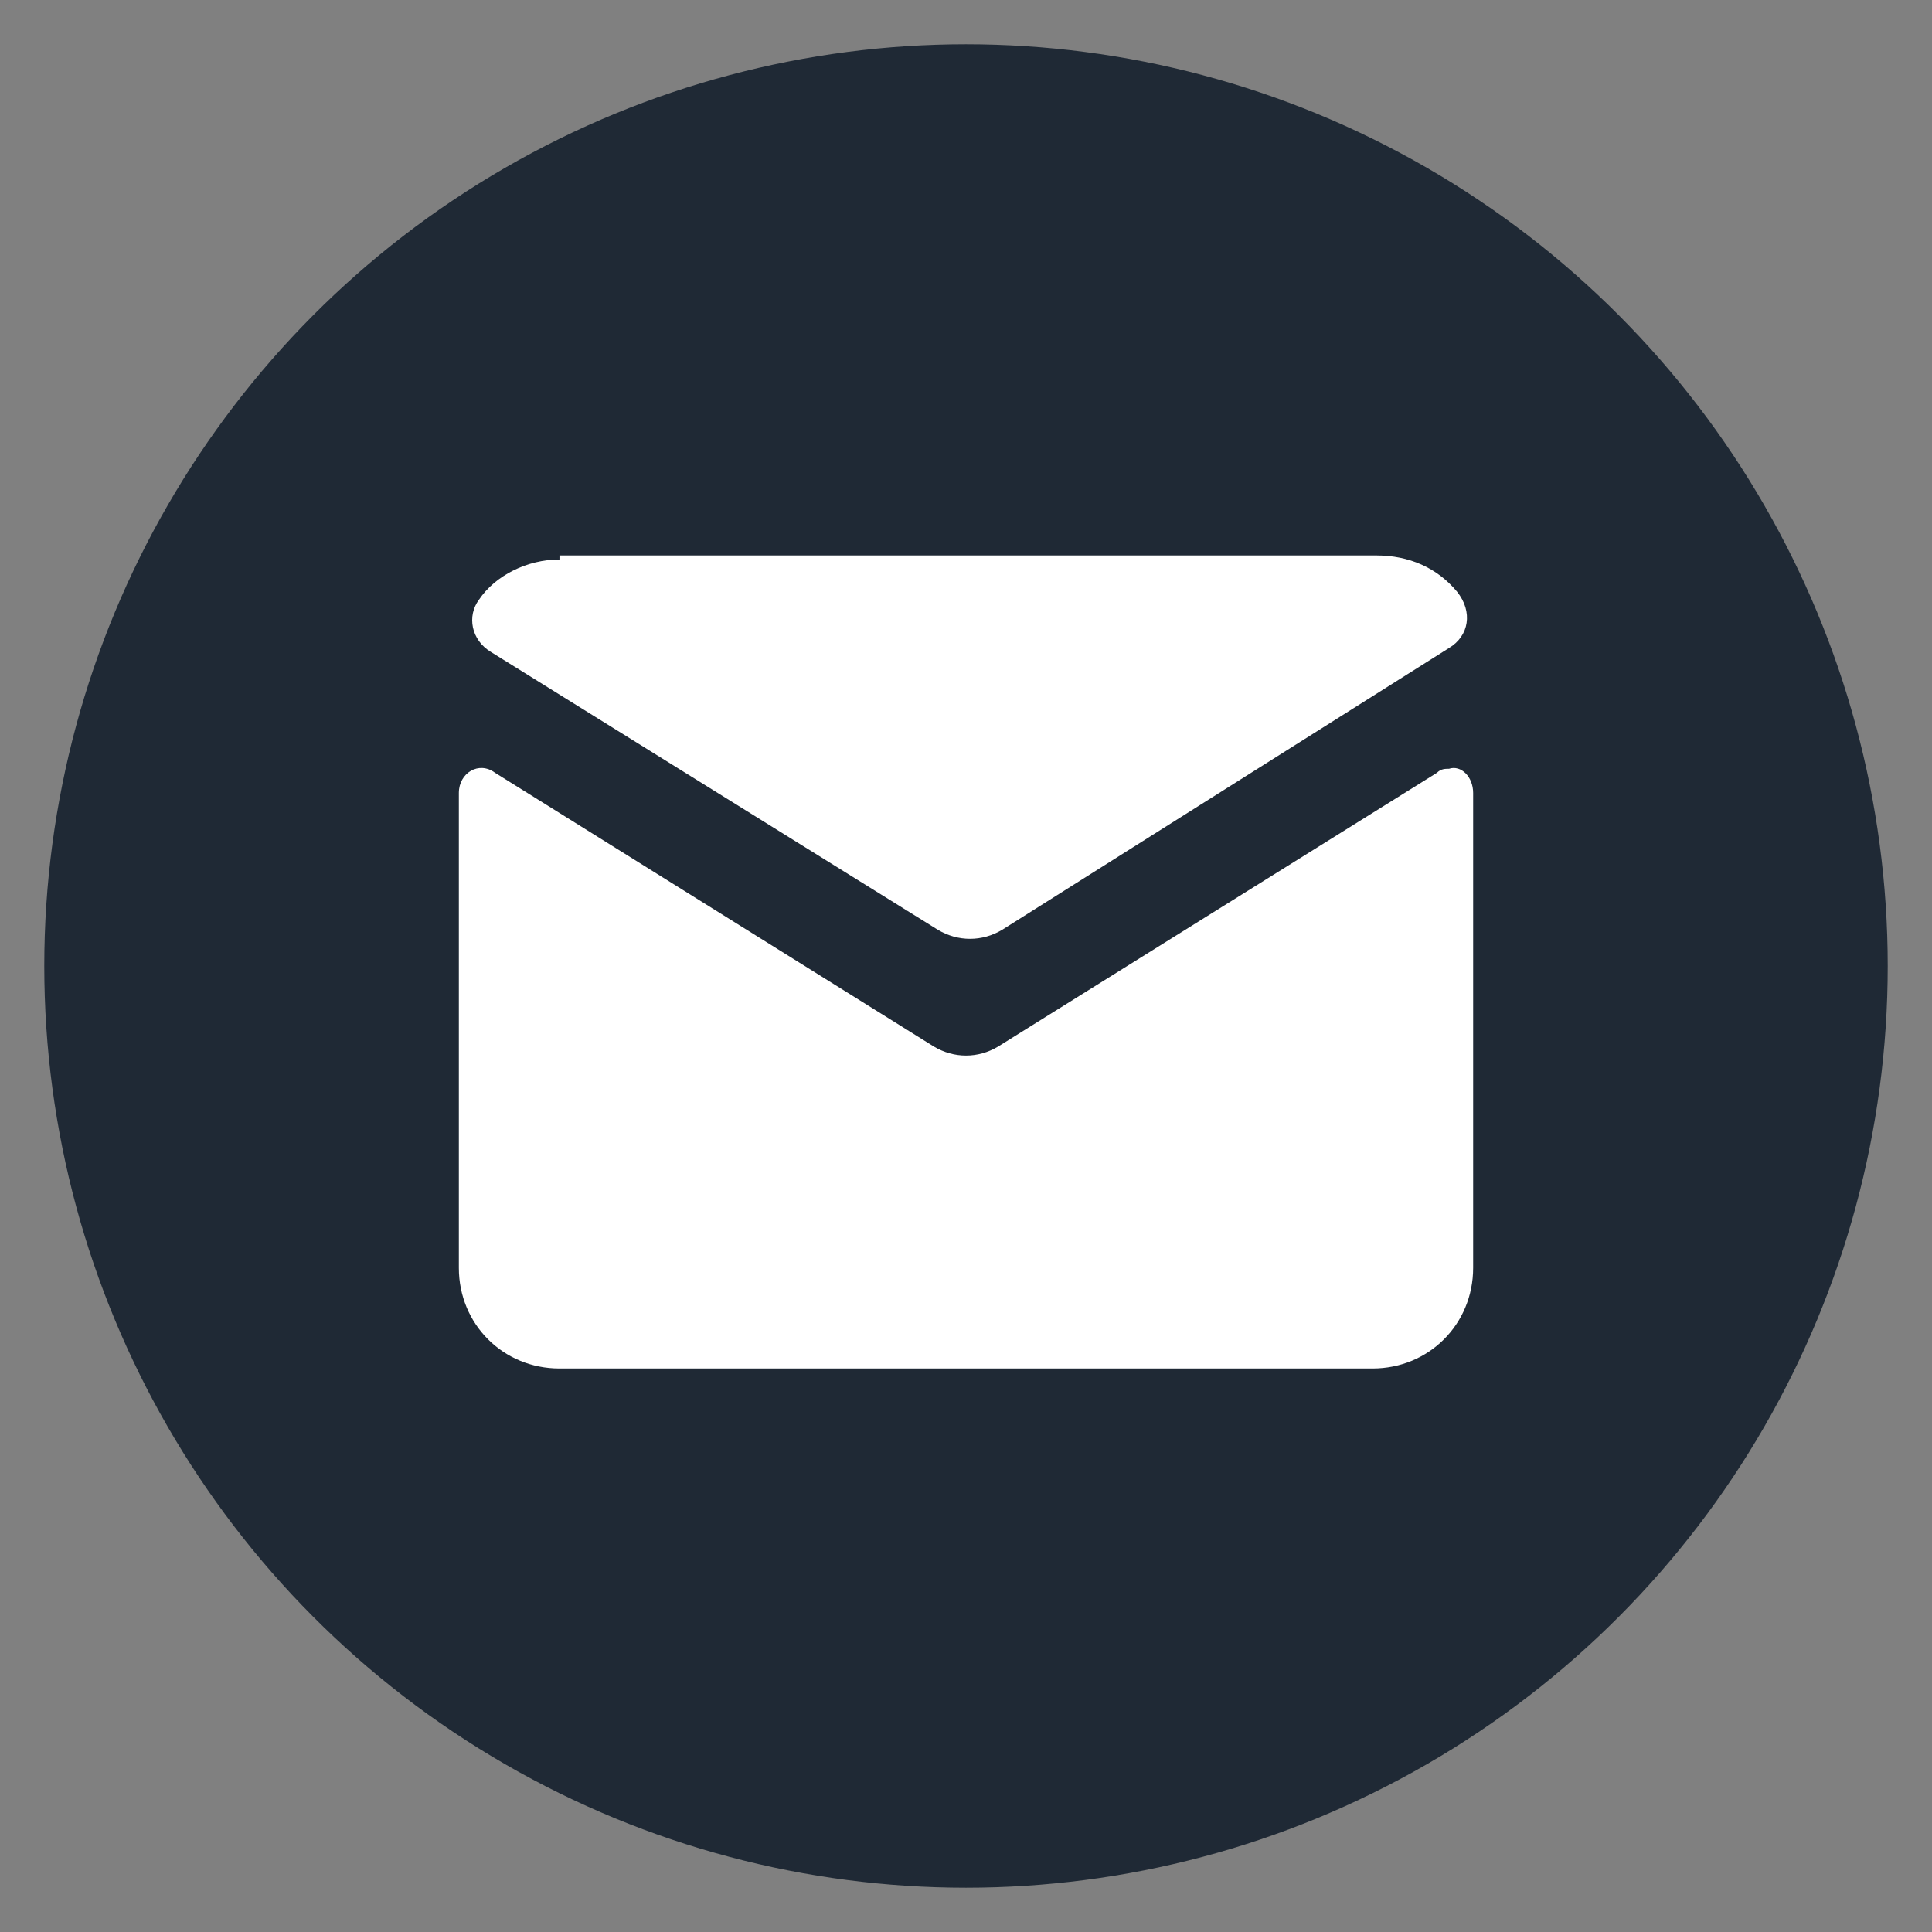
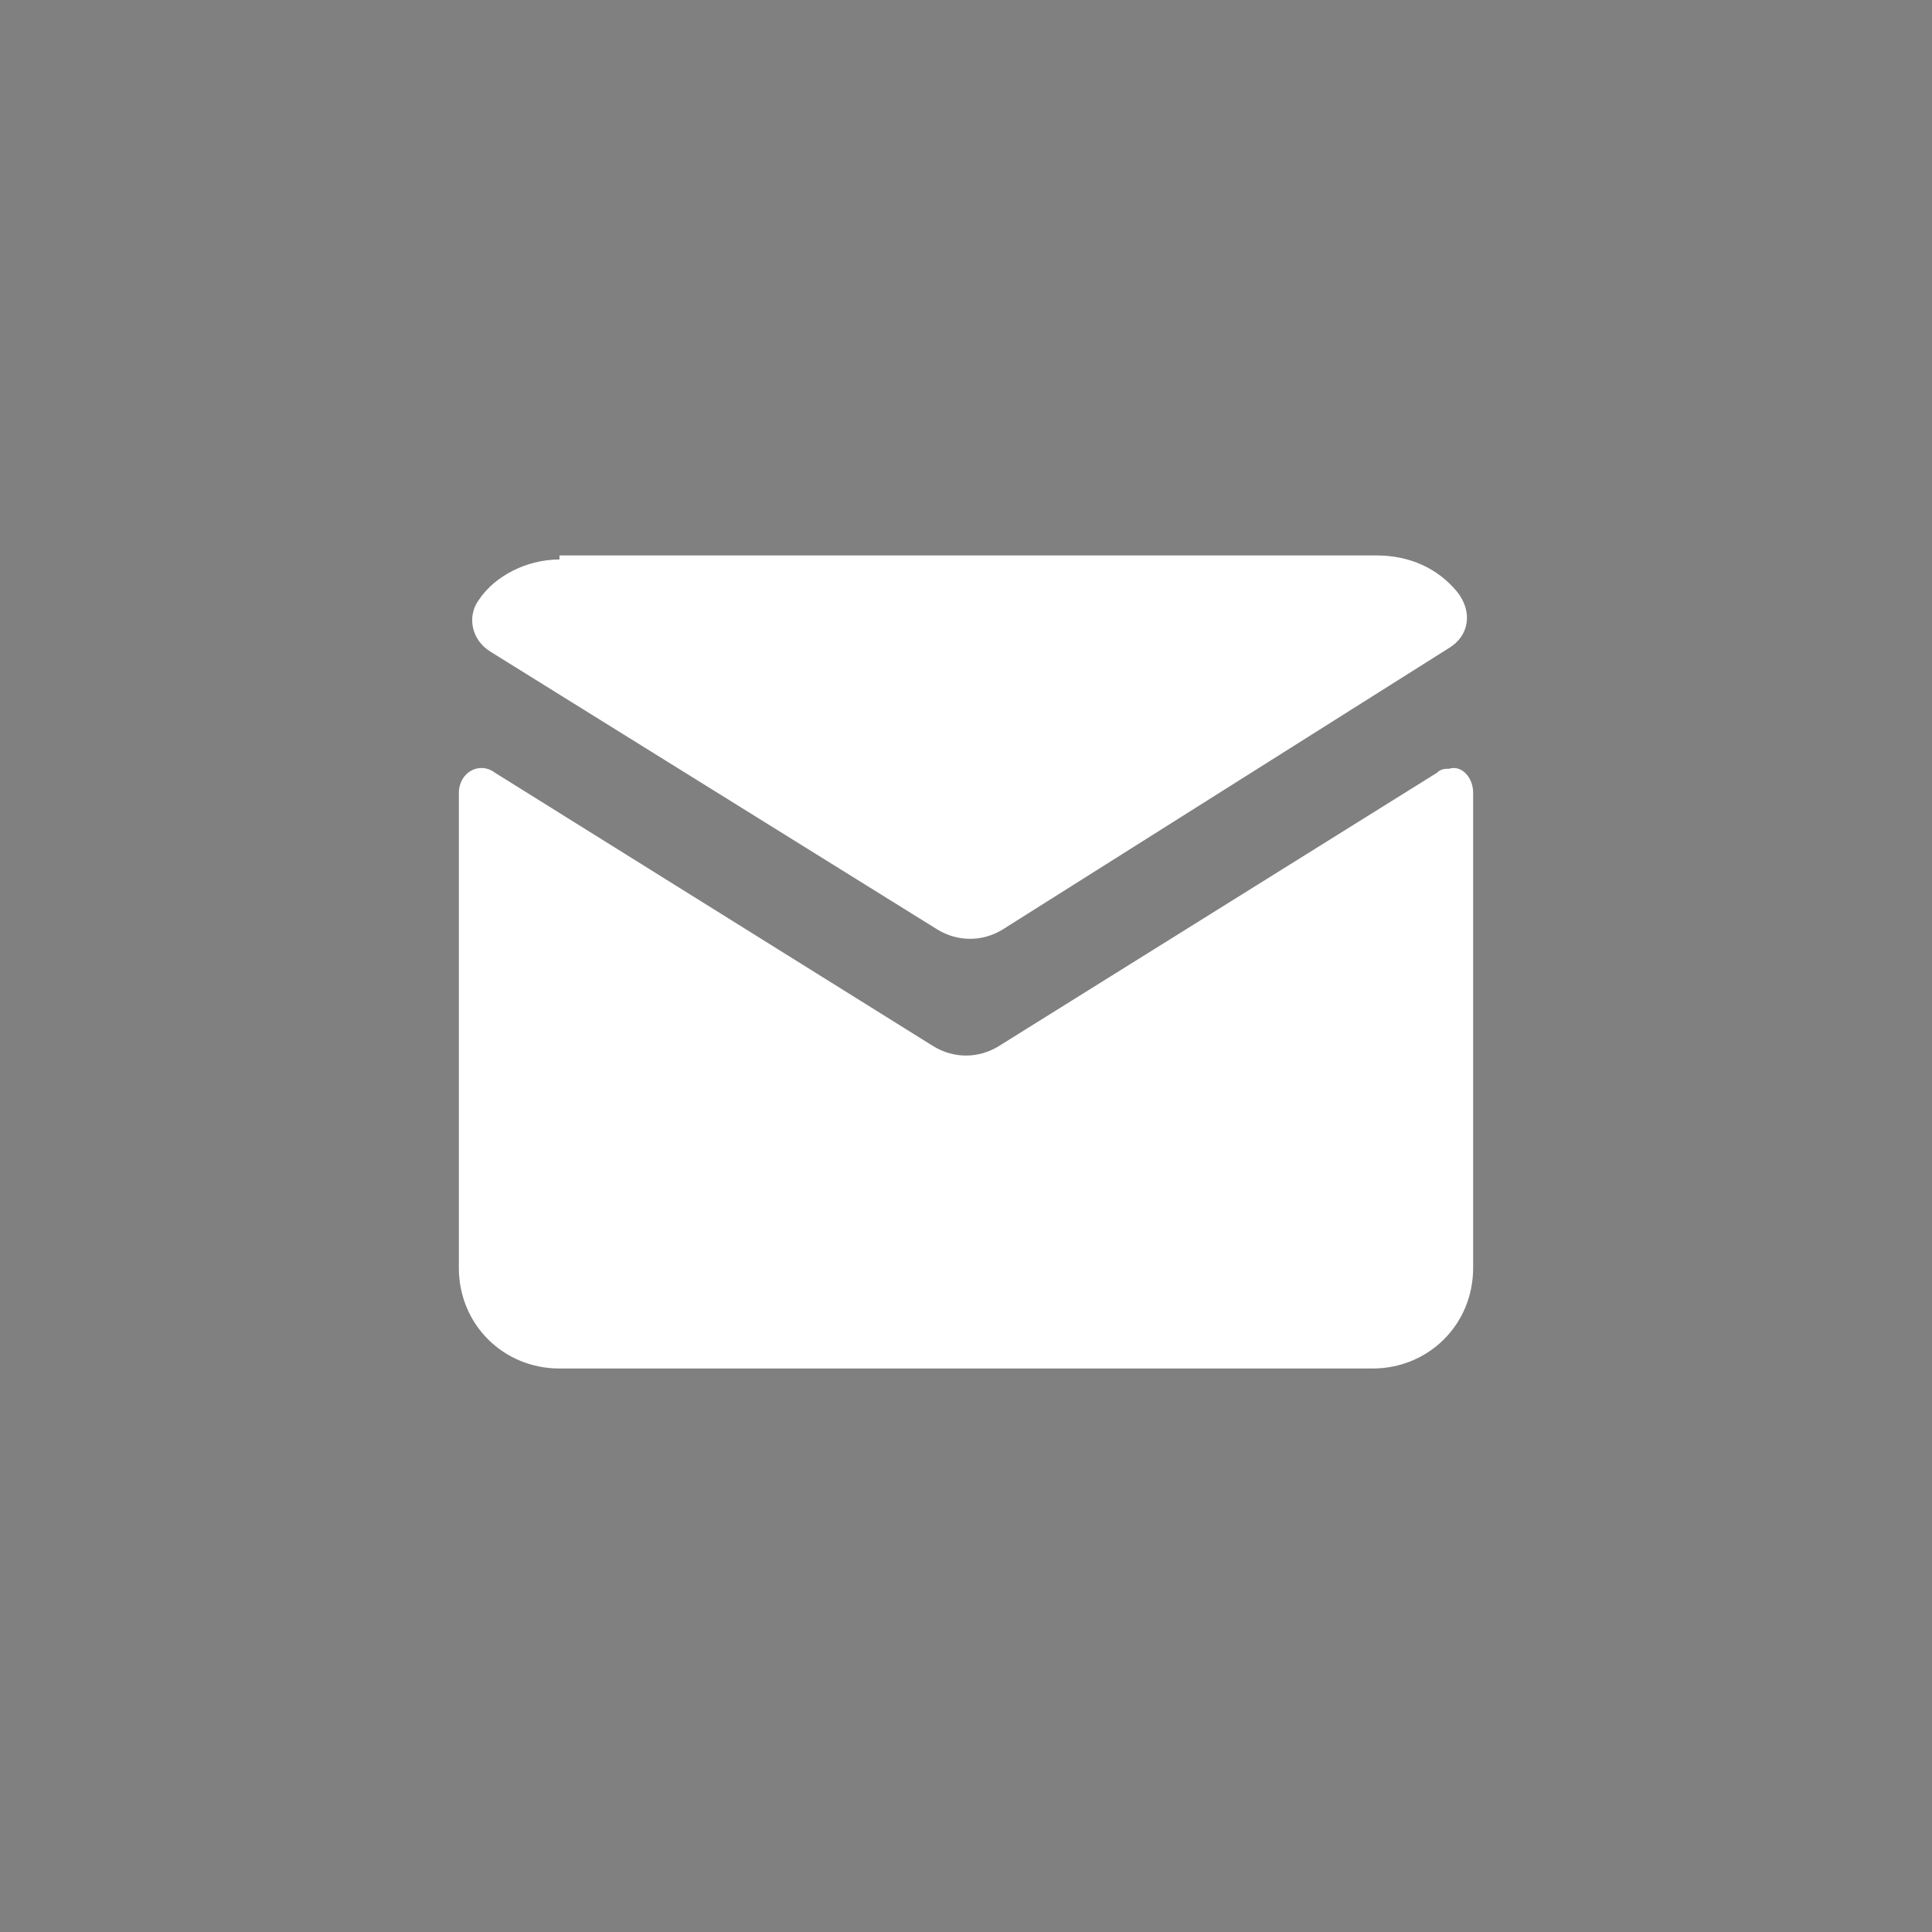
<svg xmlns="http://www.w3.org/2000/svg" version="1.1" id="Layer_1" x="0px" y="0px" width="48px" height="48px" viewBox="0 0 48 48" style="enable-background:new 0 0 48 48;" xml:space="preserve">
  <rect x="0" y="0" width="48" height="48" fill="#808080" stroke="none" />
  <style type="text/css">
	.st0{fill:#1F2935;}
	.st1{fill:#FFFFFF;}
</style>
-   <circle class="st0" cx="24" cy="24" r="22.9" />
  <path class="st1" d="M13.9,13.9c-0.8,0-1.6,0.4-2,1c-0.3,0.4-0.2,1,0.3,1.3l11.1,6.9c0.5,0.3,1.1,0.3,1.6,0l11.1-7  c0.5-0.3,0.6-0.9,0.2-1.4c-0.5-0.6-1.2-0.9-2-0.9H13.9z M36,19.1c-0.1,0-0.2,0-0.3,0.1L24.8,26c-0.5,0.3-1.1,0.3-1.6,0l-10.9-6.8  c-0.4-0.3-0.9,0-0.9,0.5v11.8c0,1.4,1.1,2.5,2.5,2.5h20.2c1.4,0,2.5-1.1,2.5-2.5V19.7C36.6,19.3,36.3,19,36,19.1z" />
</svg>